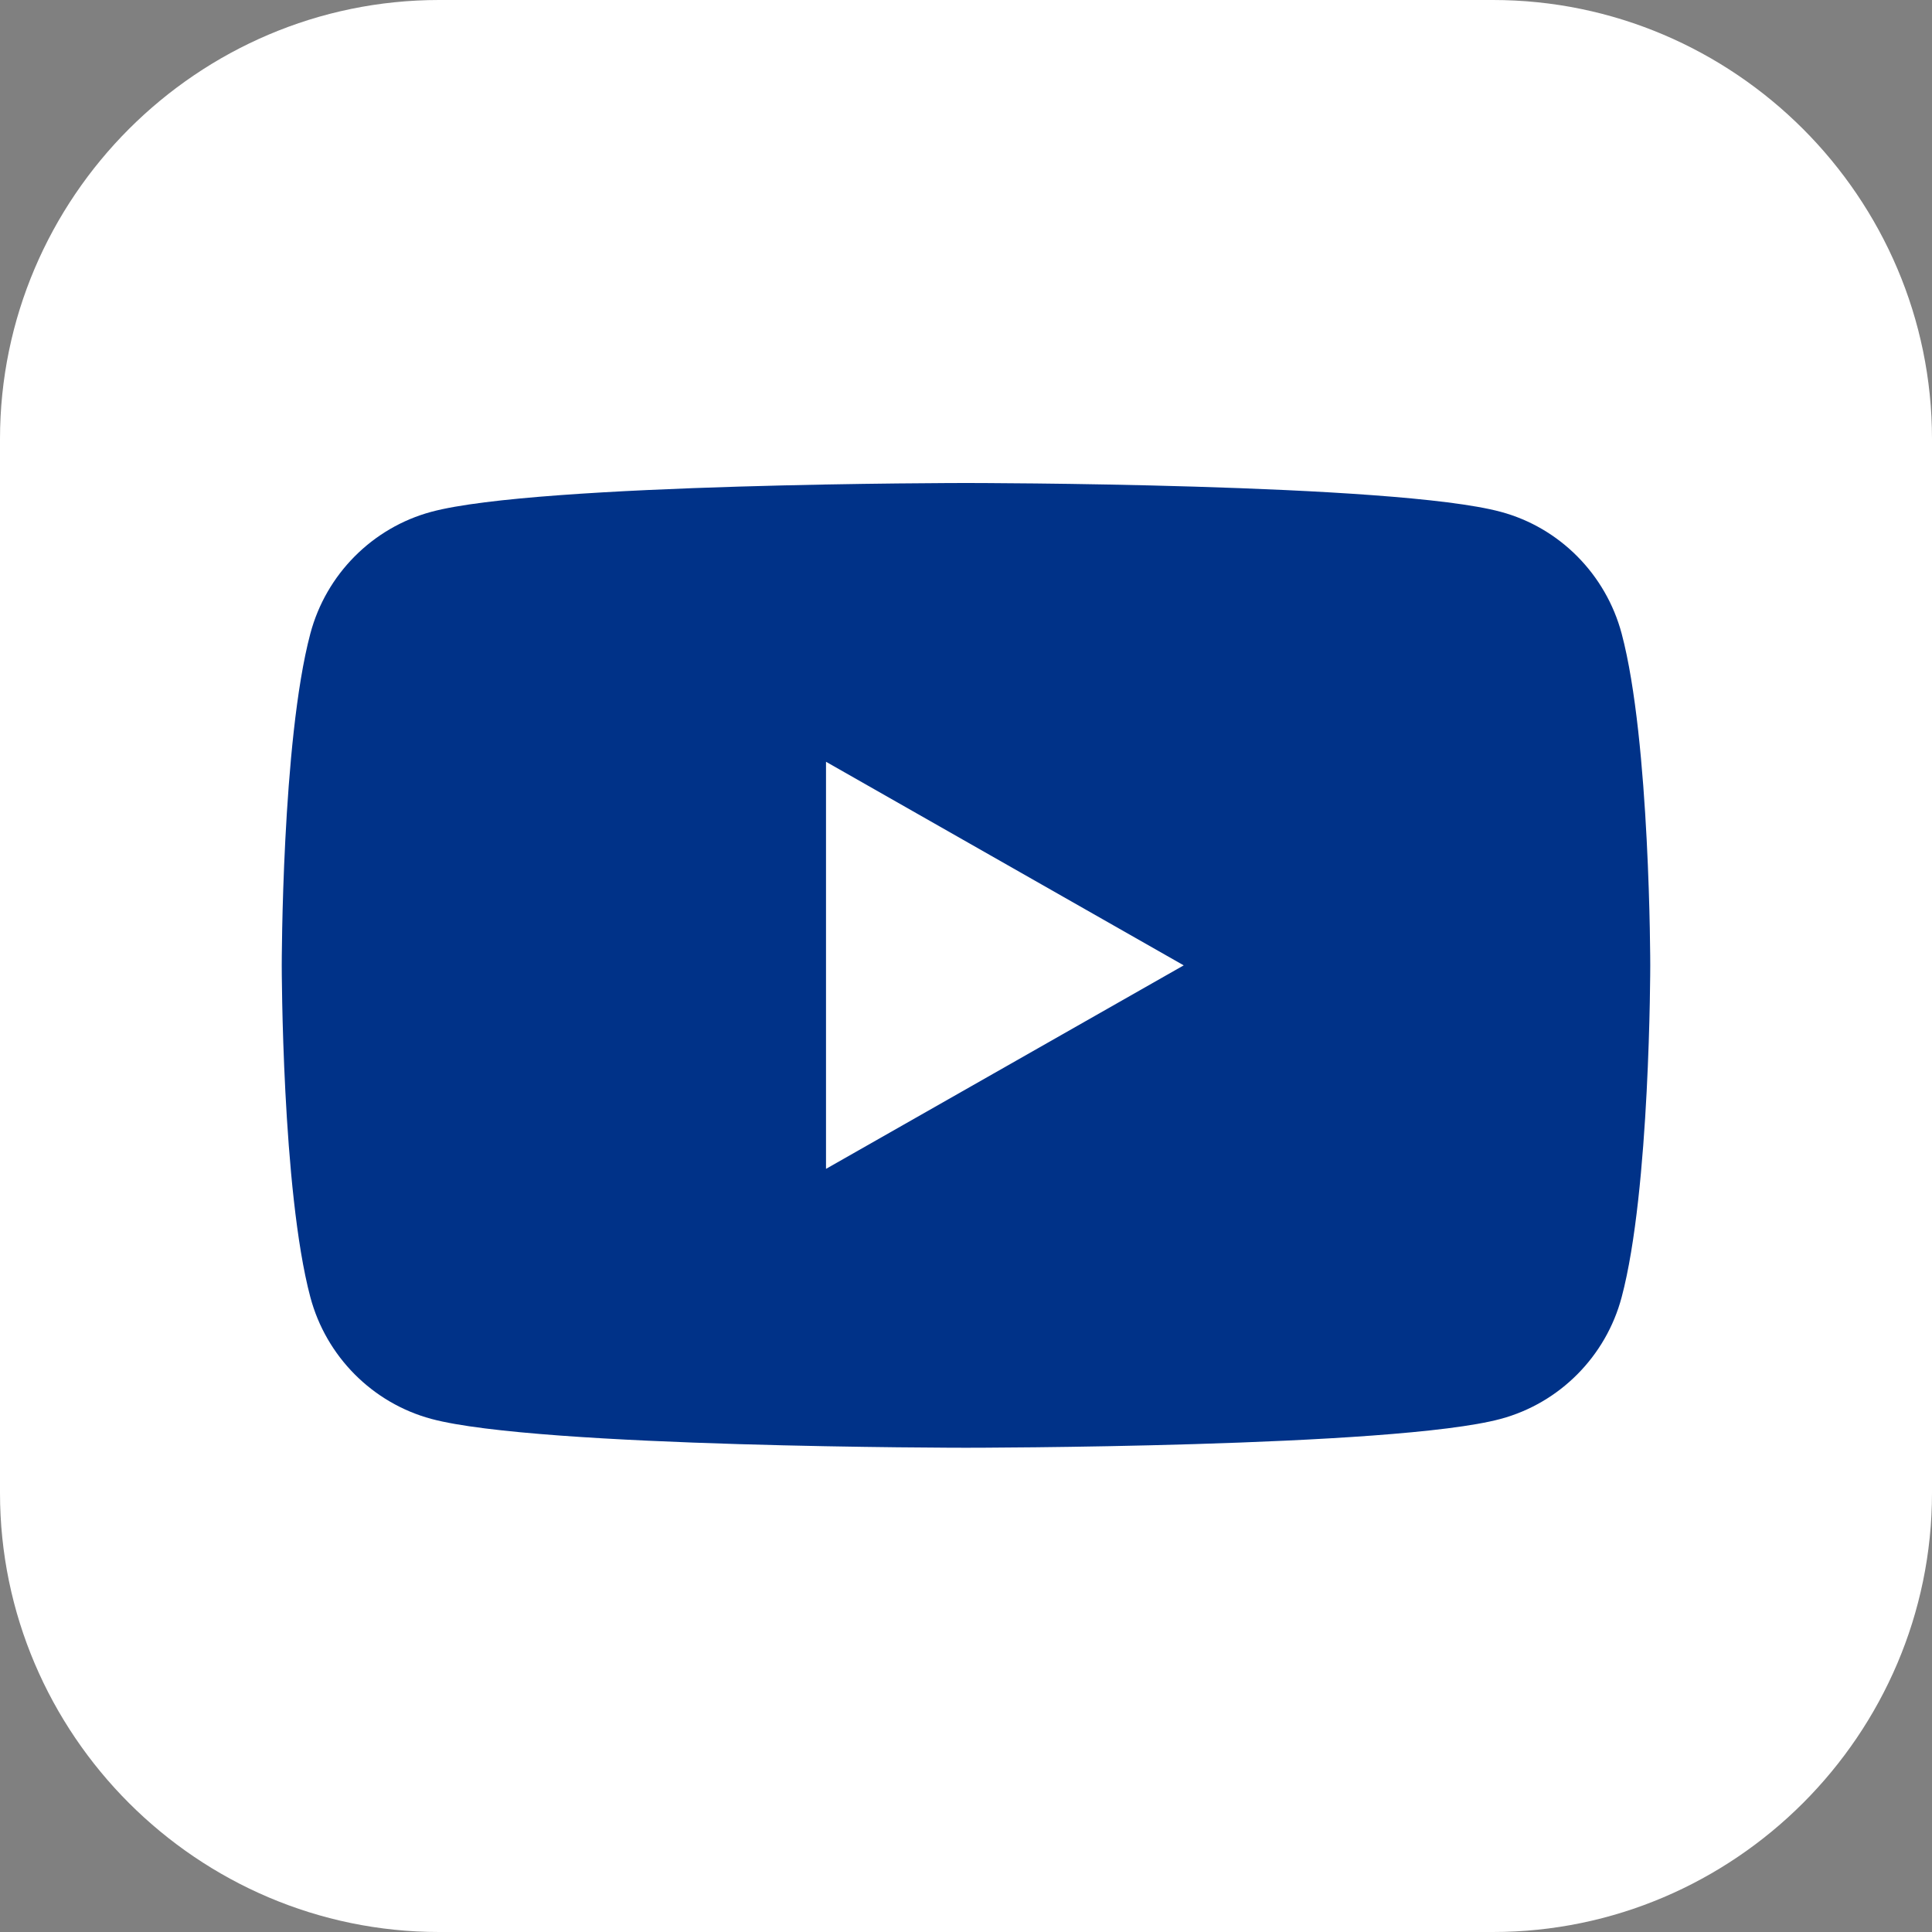
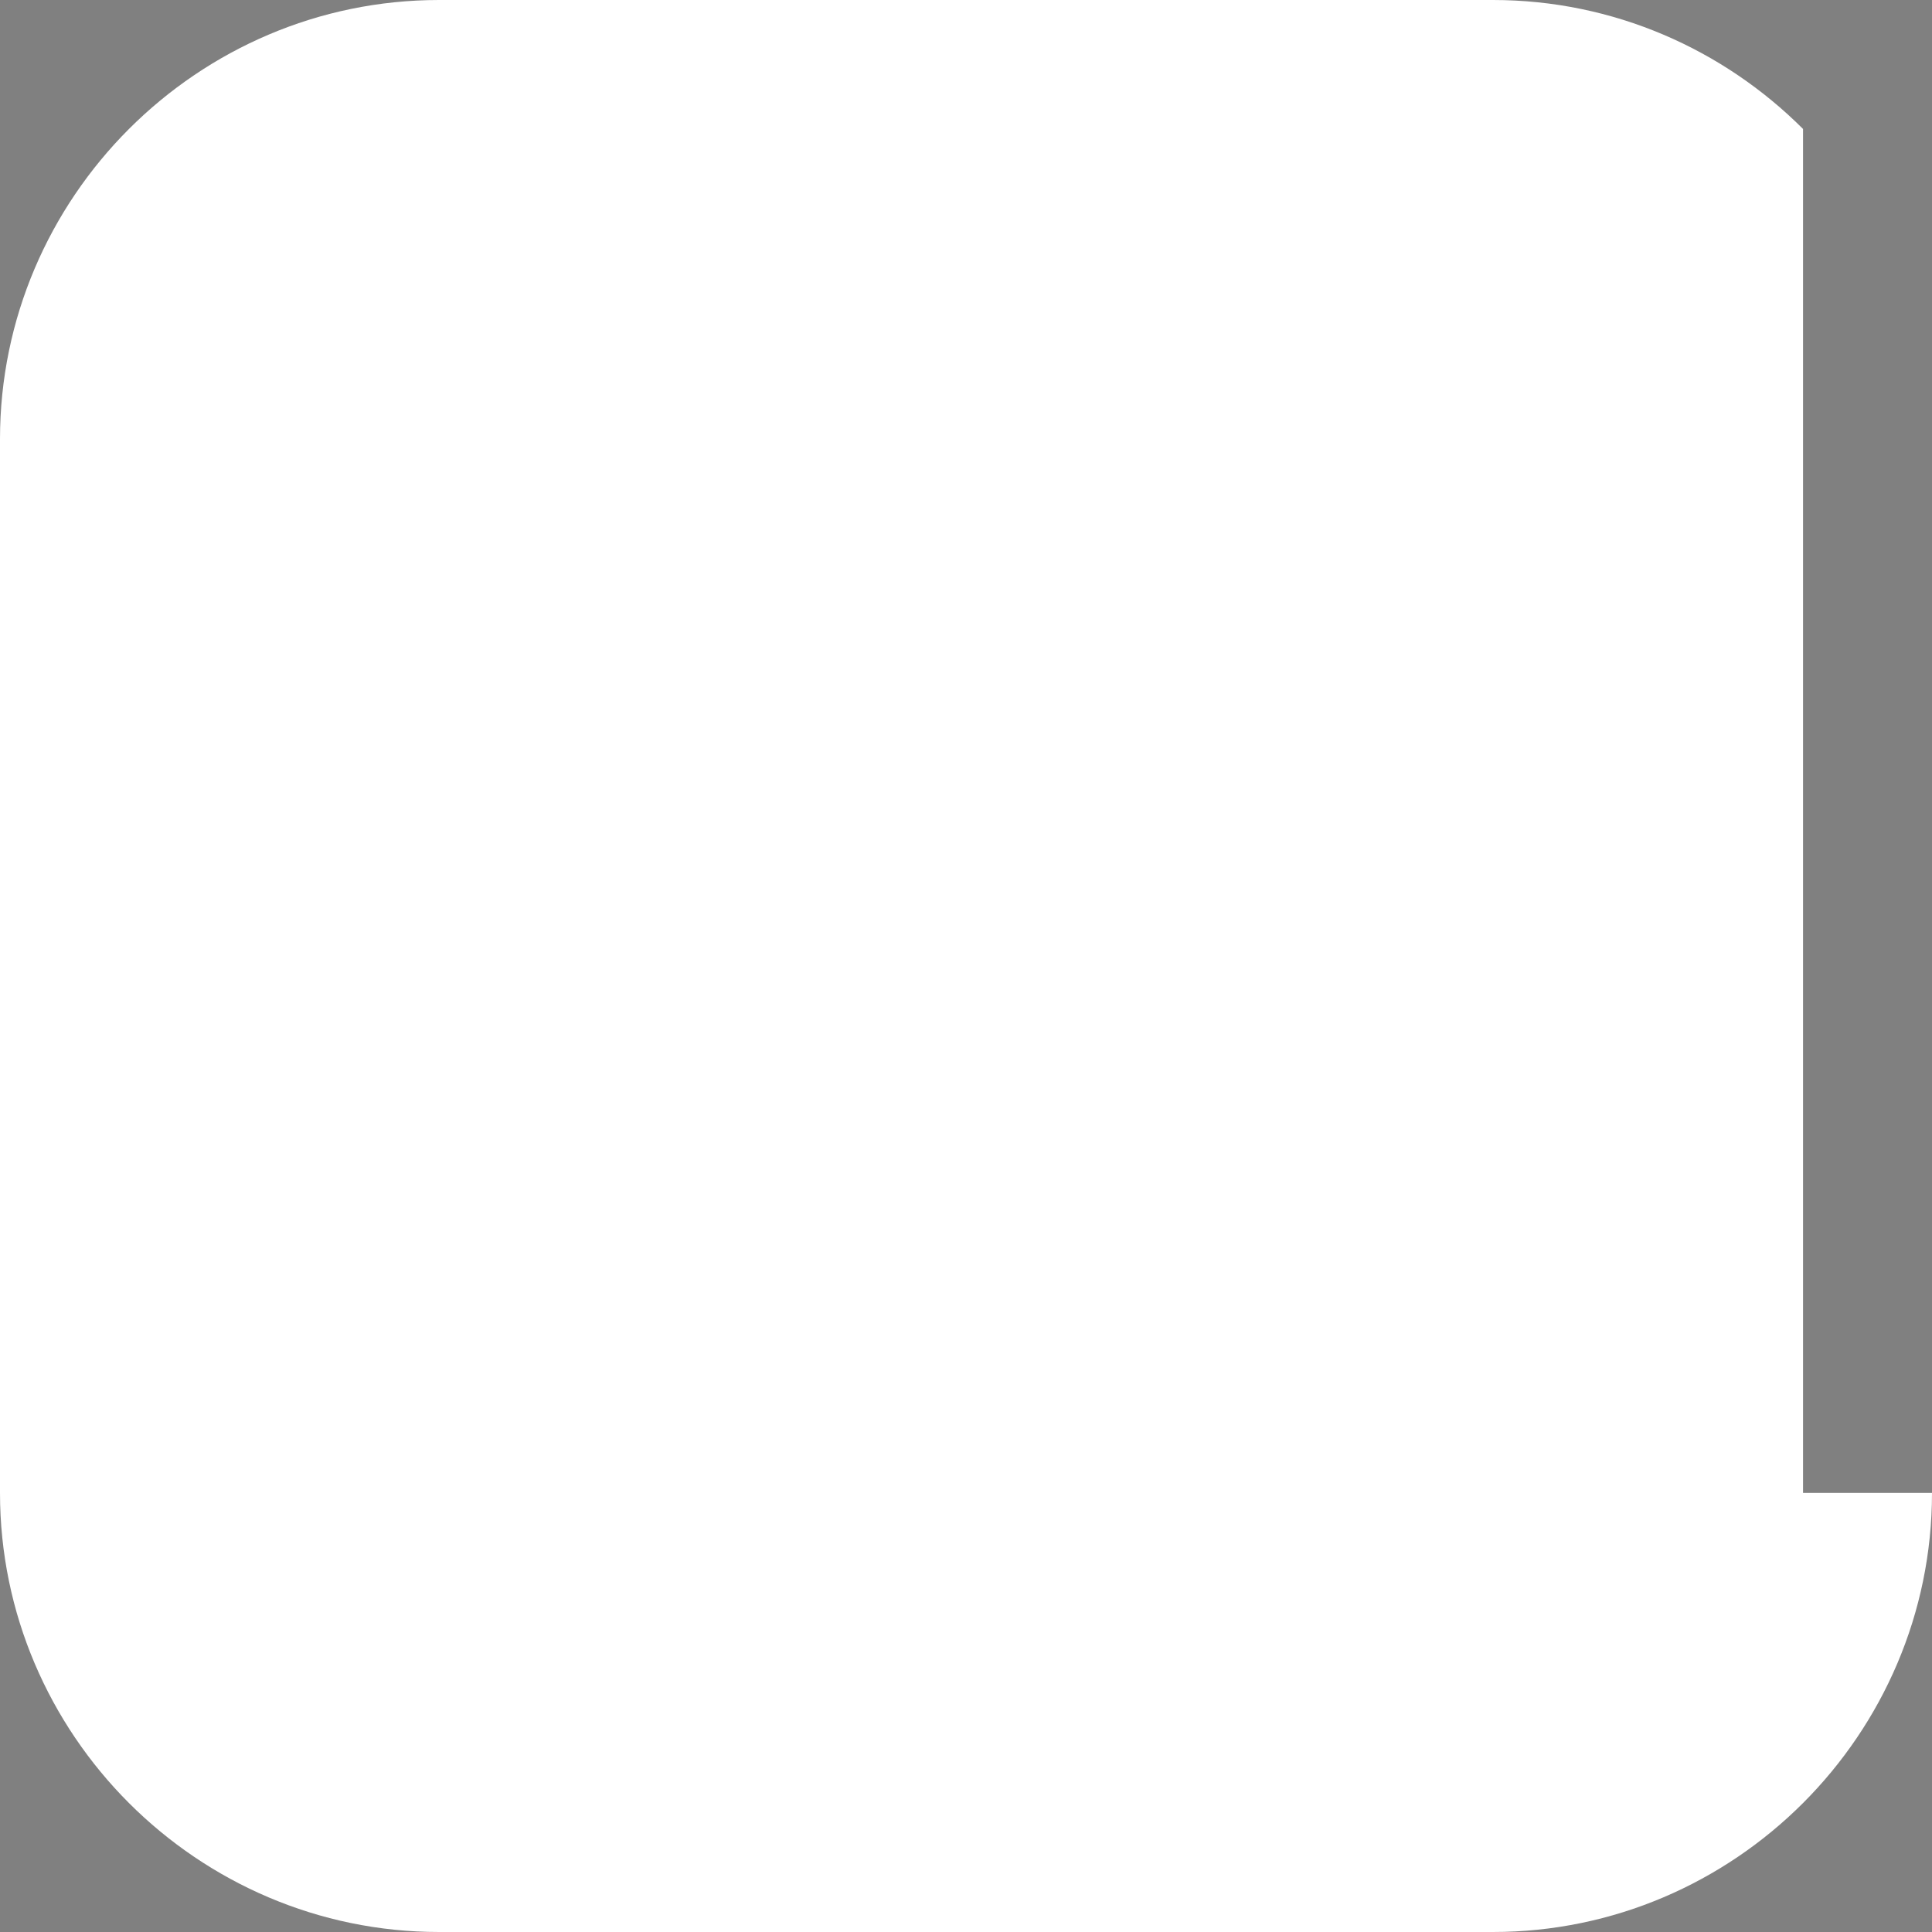
<svg xmlns="http://www.w3.org/2000/svg" width="48" height="48" viewBox="0 0 48 48" fill="none">
  <rect x="0" y="0" width="48" height="48" fill="#808080" stroke="none" />
  <g clip-path="url(#clip0_2004_1891)">
-     <path d="M48 37.091C48 40.091 46.772 42.819 44.796 44.796C42.819 46.772 40.091 48 37.091 48H10.909C7.909 48 5.181 46.772 3.204 44.796C1.228 42.819 0 40.091 0 37.091V10.909C0 7.909 1.228 5.181 3.204 3.204C5.181 1.228 7.909 0 10.909 0H37.091C40.091 0 42.819 1.228 44.796 3.204C46.772 5.181 48 7.909 48 10.909V37.091Z" fill="white" />
-     <path d="M23.999 12C24.066 12 34.64 12.002 37.285 12.716C38.747 13.108 39.898 14.27 40.29 15.743C41 18.413 41 23.984 41 23.984C41 24.023 40.998 29.565 40.29 32.226C39.9 33.699 38.747 34.858 37.285 35.252C34.64 35.966 24.066 35.969 23.999 35.969C23.999 35.969 13.369 35.968 10.716 35.252C9.253 34.858 8.102 33.699 7.71 32.226C7.003 29.565 7 24.023 7 23.984C7 23.984 7 18.413 7.71 15.743C8.1 14.27 9.253 13.11 10.716 12.716C13.368 12 23.999 12 23.999 12ZM20.522 29.04L29.409 23.984L20.522 18.926V29.04Z" fill="#003288" />
+     <path d="M48 37.091C48 40.091 46.772 42.819 44.796 44.796C42.819 46.772 40.091 48 37.091 48H10.909C7.909 48 5.181 46.772 3.204 44.796C1.228 42.819 0 40.091 0 37.091V10.909C0 7.909 1.228 5.181 3.204 3.204C5.181 1.228 7.909 0 10.909 0H37.091C40.091 0 42.819 1.228 44.796 3.204V37.091Z" fill="white" />
  </g>
  <defs>
    <clipPath id="clip0_2004_1891">
      <rect width="48" height="48" fill="white" />
    </clipPath>
  </defs>
</svg>